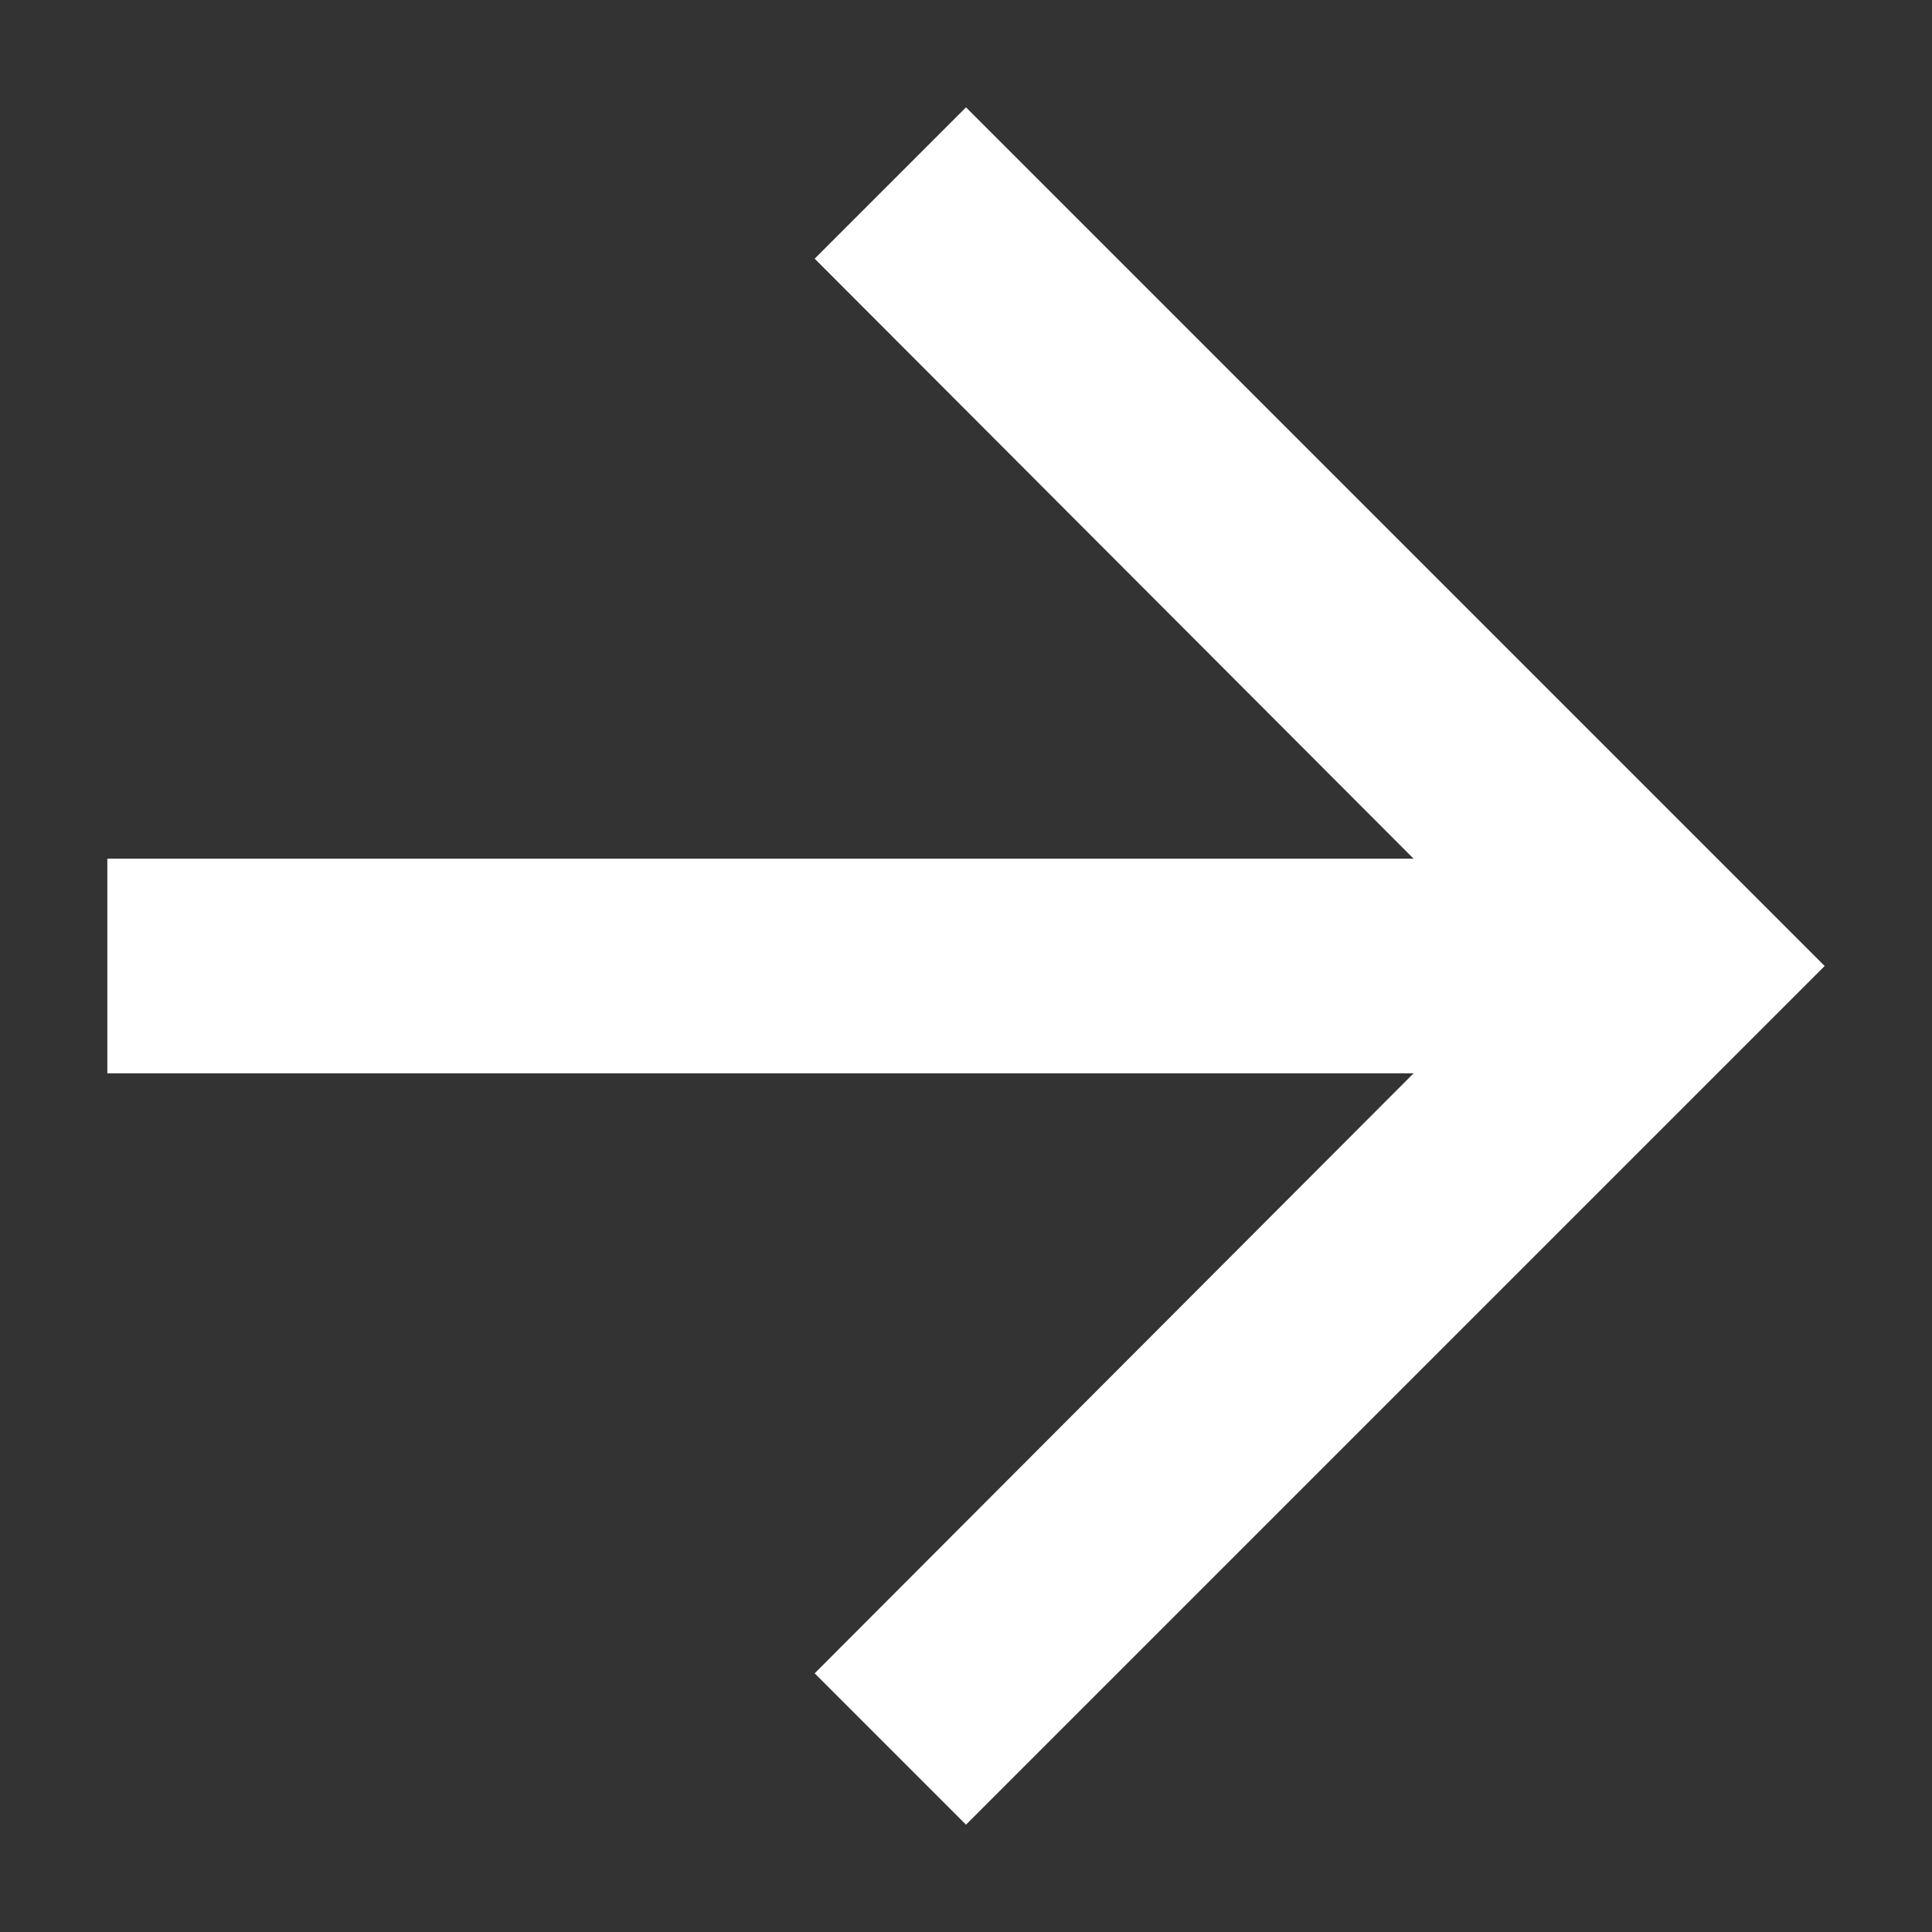
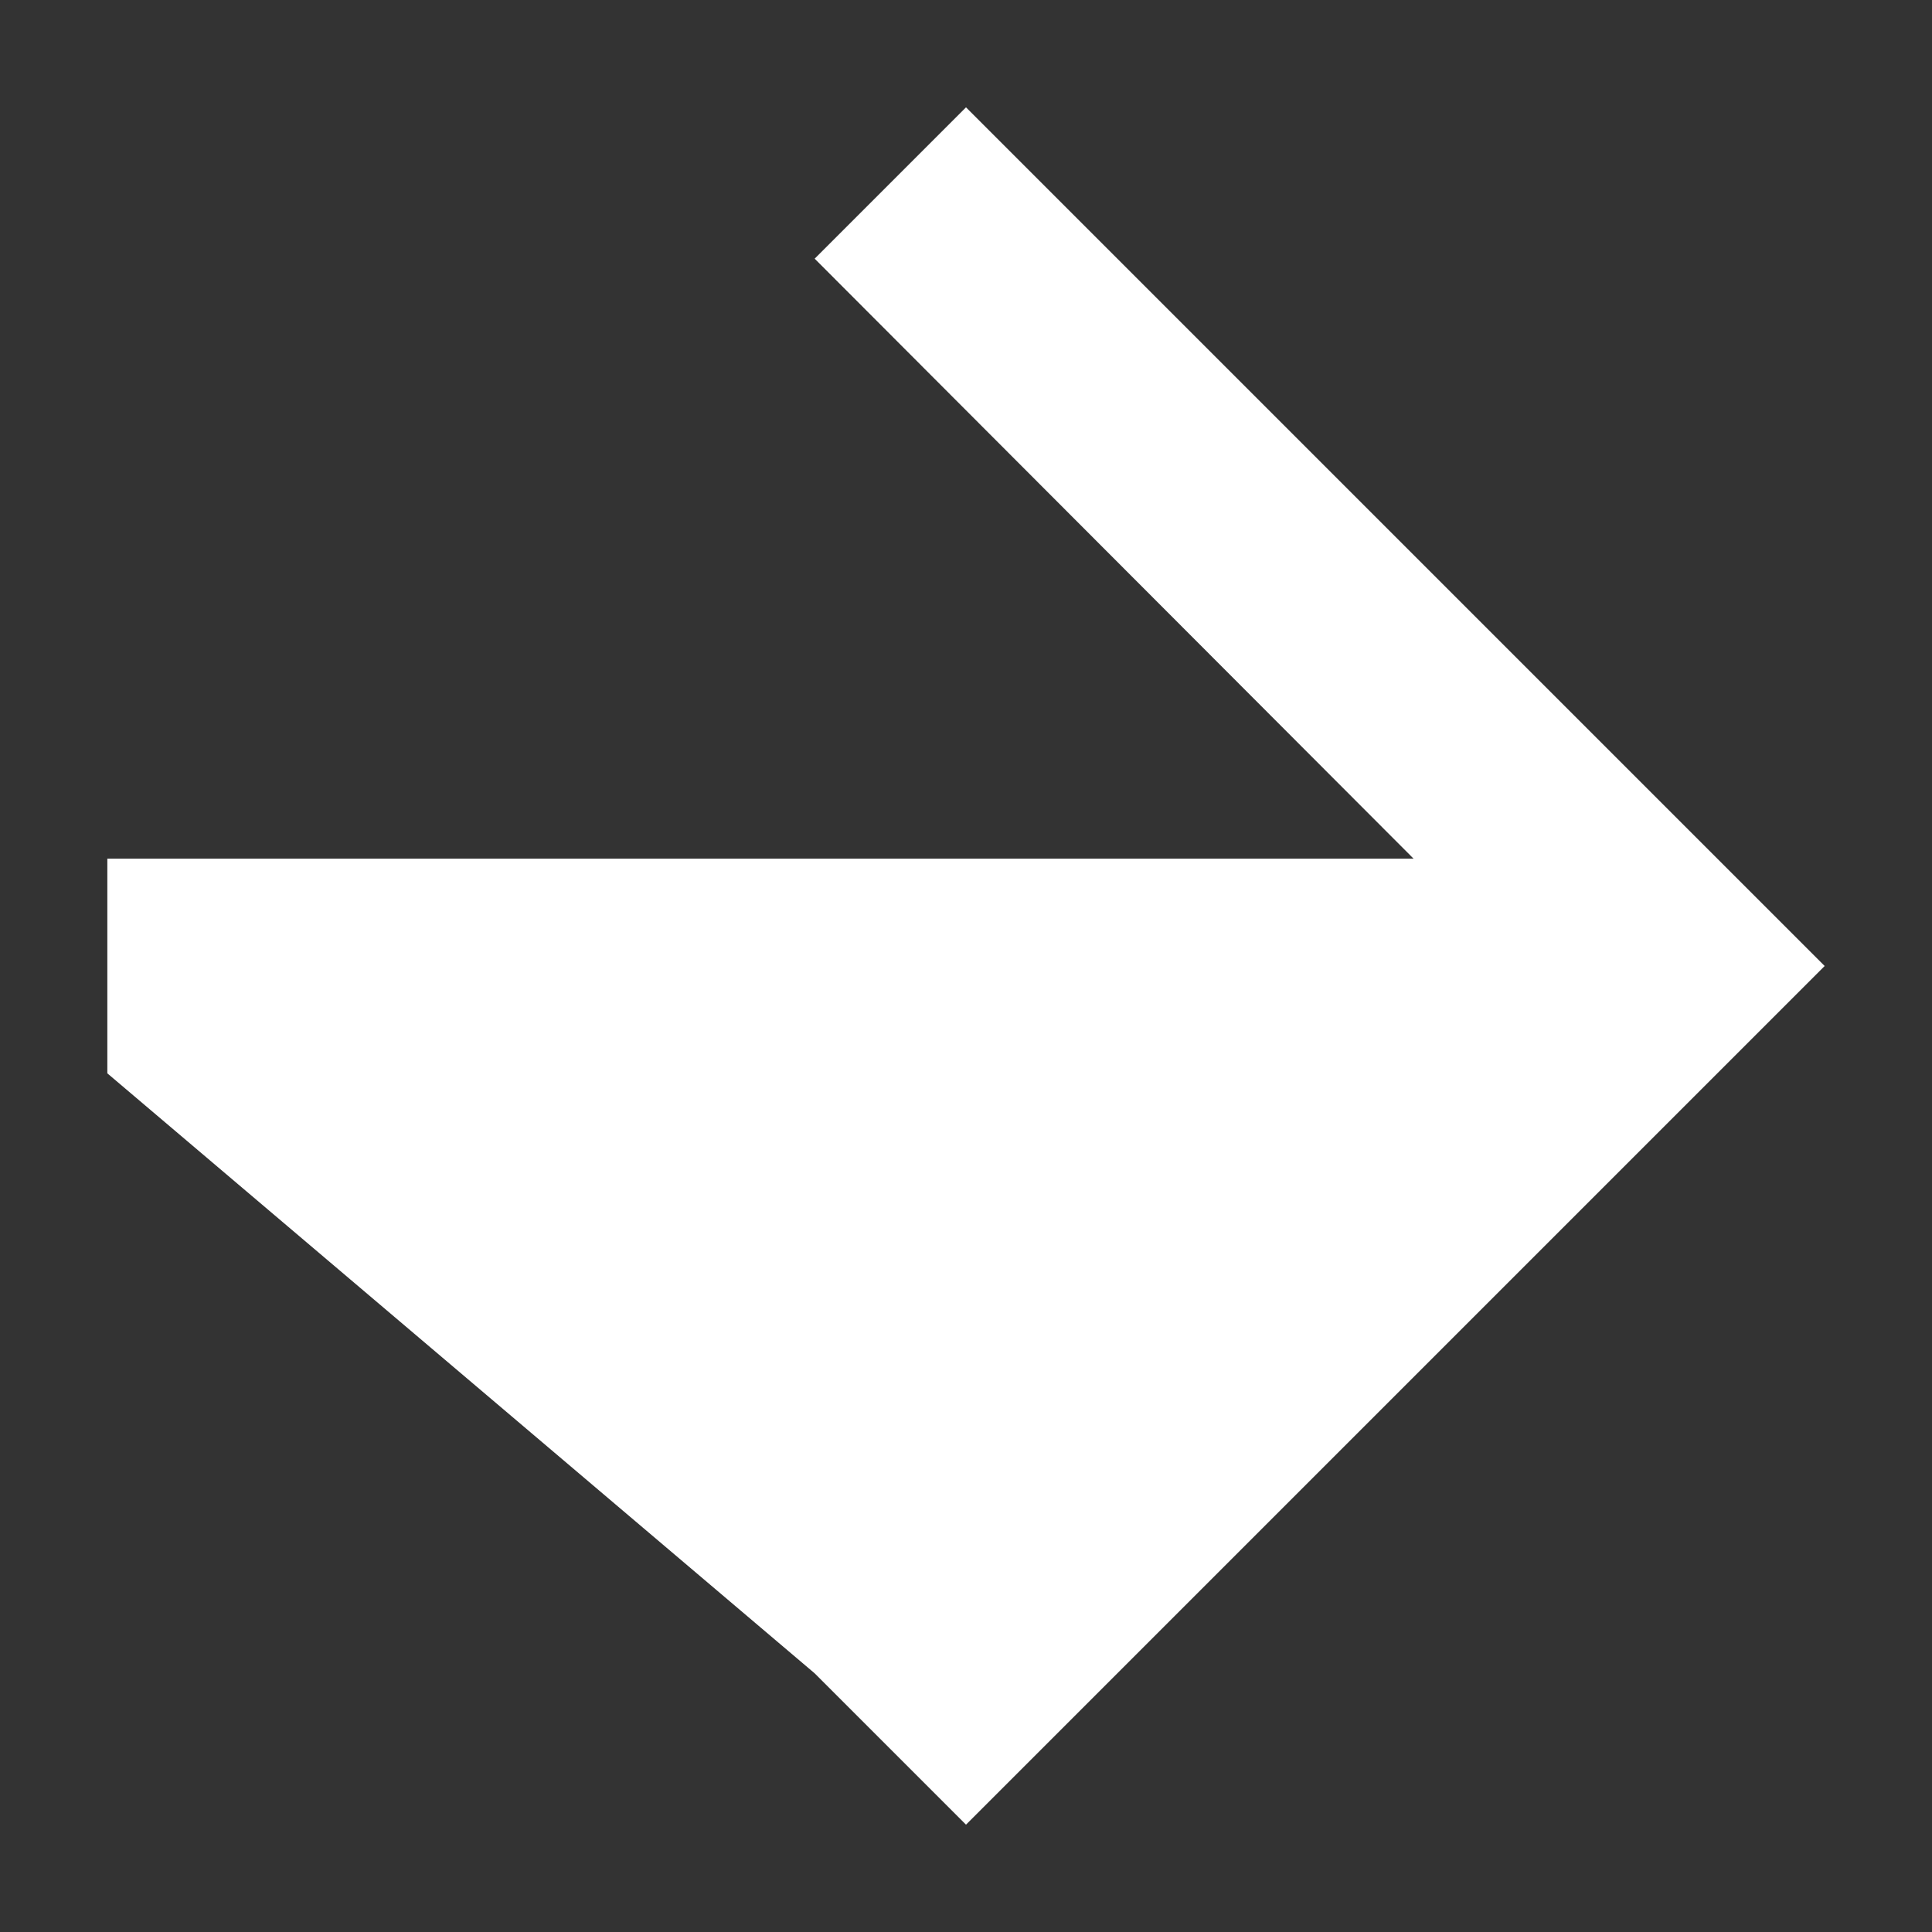
<svg xmlns="http://www.w3.org/2000/svg" width="18" height="18" viewBox="0 0 18 18" fill="none">
  <rect x="0" y="0" width="18" height="18" fill="#333333" stroke="none" />
-   <path d="M9 1L7.59 2.41L13.17 8H1V10H13.17L7.59 15.59L9 17L17 9L9 1Z" fill="white" />
+   <path d="M9 1L7.59 2.41L13.17 8H1V10L7.59 15.59L9 17L17 9L9 1Z" fill="white" />
</svg>